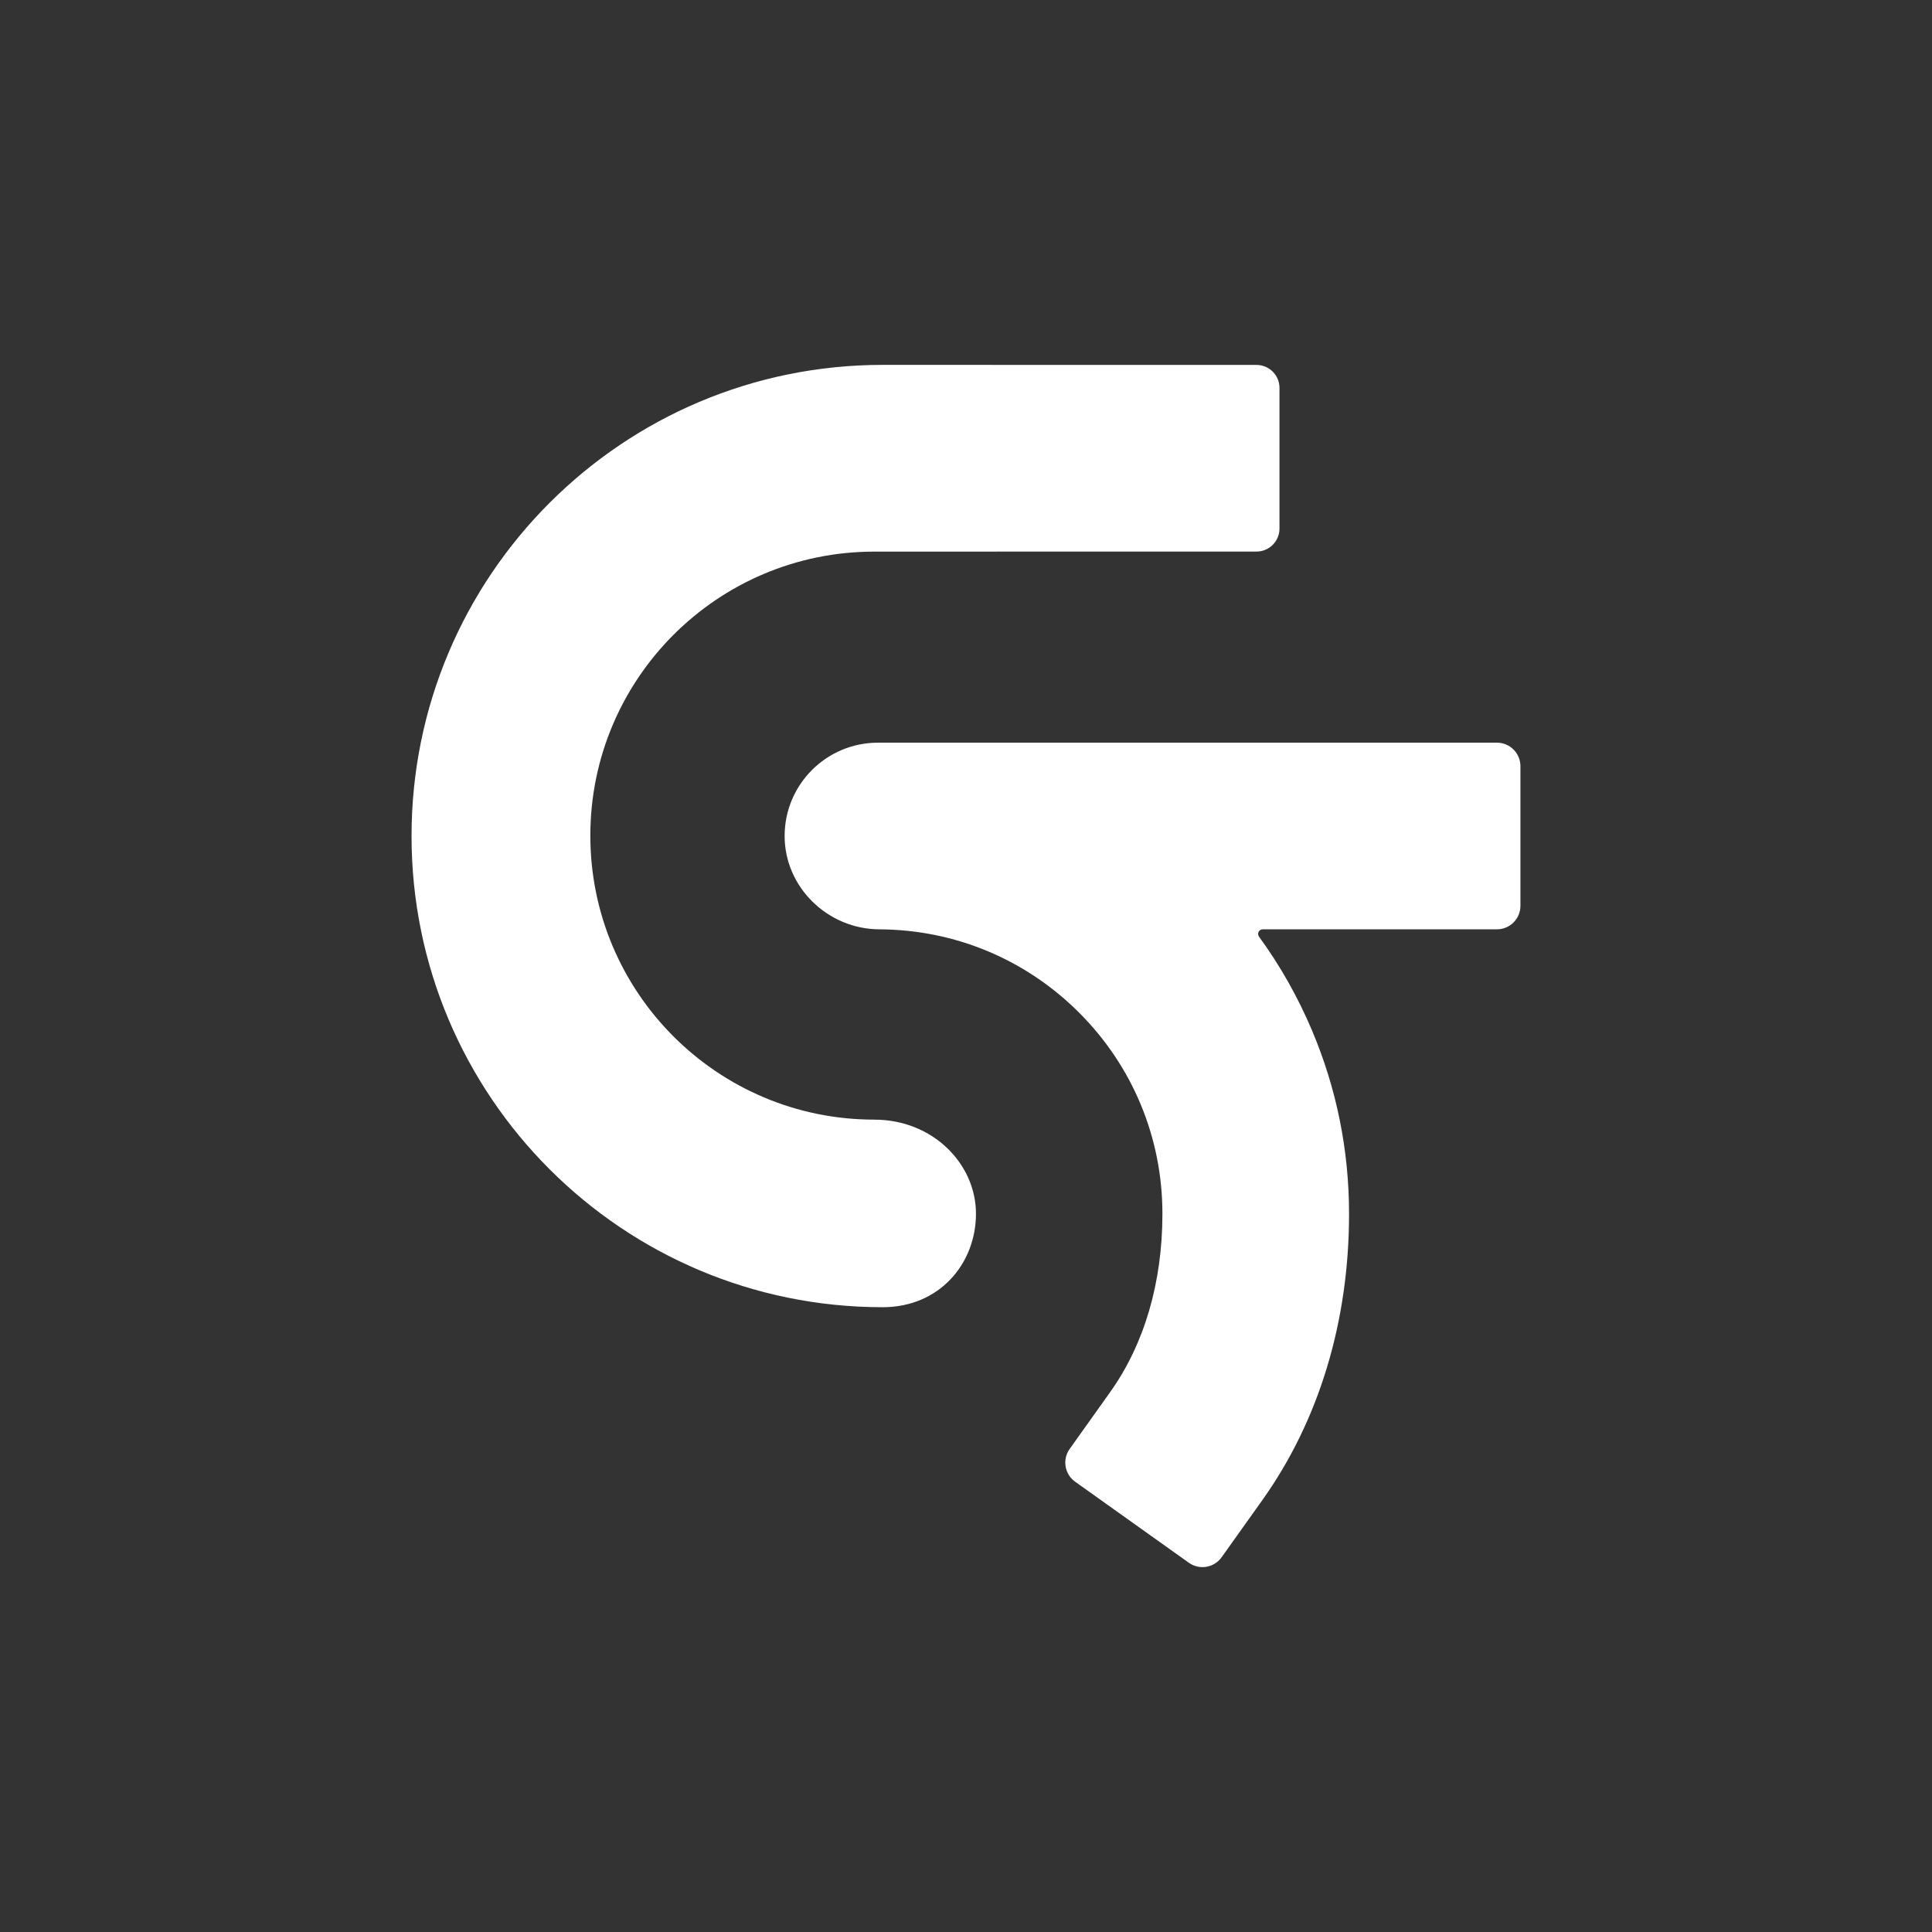
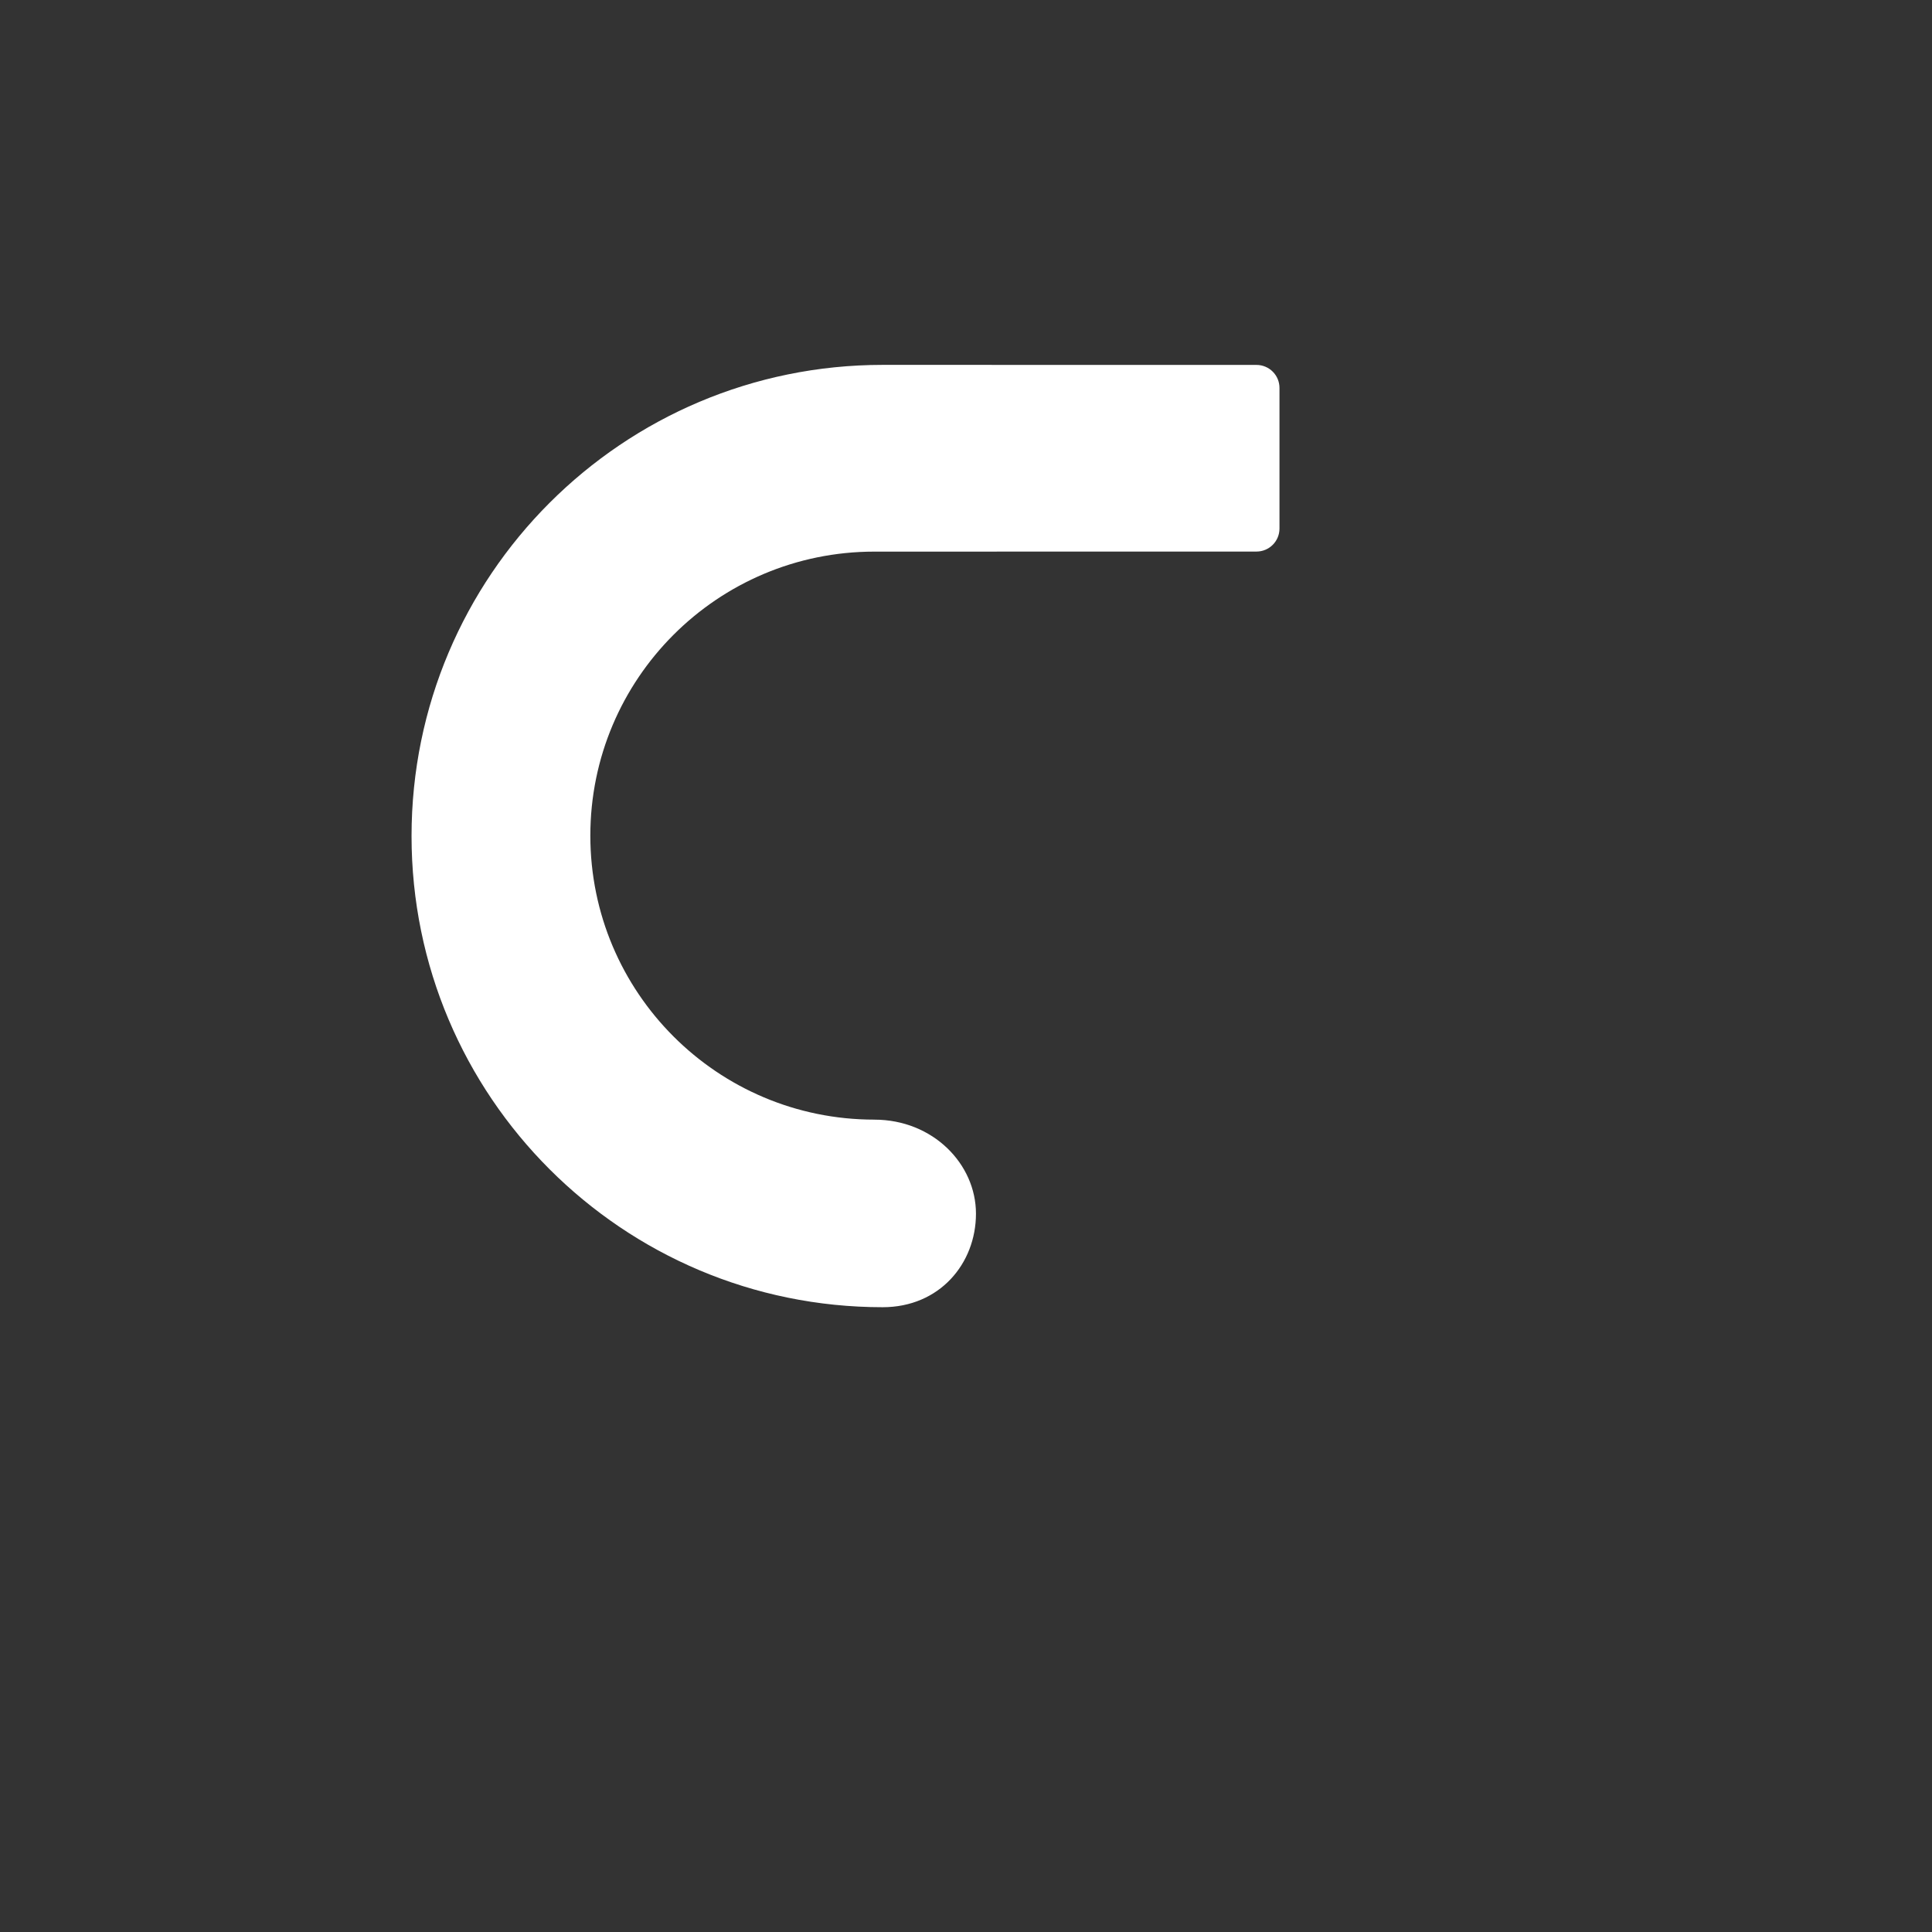
<svg xmlns="http://www.w3.org/2000/svg" id="Layer_2" viewBox="0 0 1200 1200">
  <rect x="0" y="0" width="1200" height="1200" fill="#333333" stroke="none" />
-   <path d="M738.43,970.67l-70.64-50.35c-6.56-4.68-8.09-13.79-3.41-20.35l25.17-35.32c21.23-29.79,32.45-68.08,32.45-110.74,0-47.19-18.38-91.57-51.75-124.94-33.18-33.18-77.24-51.54-124.13-51.75-31.93-.14-58.78-26.06-58.77-57.99.01-32,25.96-57.94,57.96-57.94h384.47c8.06,0,14.59,6.53,14.59,14.59v86.74c0,8.06-6.53,14.59-14.59,14.59h-145.48c-2.35,0-3.69,2.66-2.31,4.55,13.13,18.02,24.15,37.49,32.91,58.22,15.27,36.11,23.02,74.44,23.02,113.92,0,66.92-18.66,128.48-53.98,178.02l-25.17,35.32c-4.68,6.56-13.79,8.09-20.35,3.41Z" style="fill: #fff;" />
  <path d="M543.06,695.42c-97.42,0-176.39-78.96-176.39-176.39s78.97-176.41,176.39-176.41l237.37-.04c7.89,0,14.28-6.4,14.28-14.28v-87.36c0-7.89-6.4-14.28-14.28-14.28l-232.19-.03c-161.61,0-292.62,131.02-292.62,292.65s131.01,292.65,292.62,292.65c35.45,0,57.95-27.22,57.95-58.09s-26.73-58.41-63.13-58.41Z" style="fill: #fff;" />
</svg>